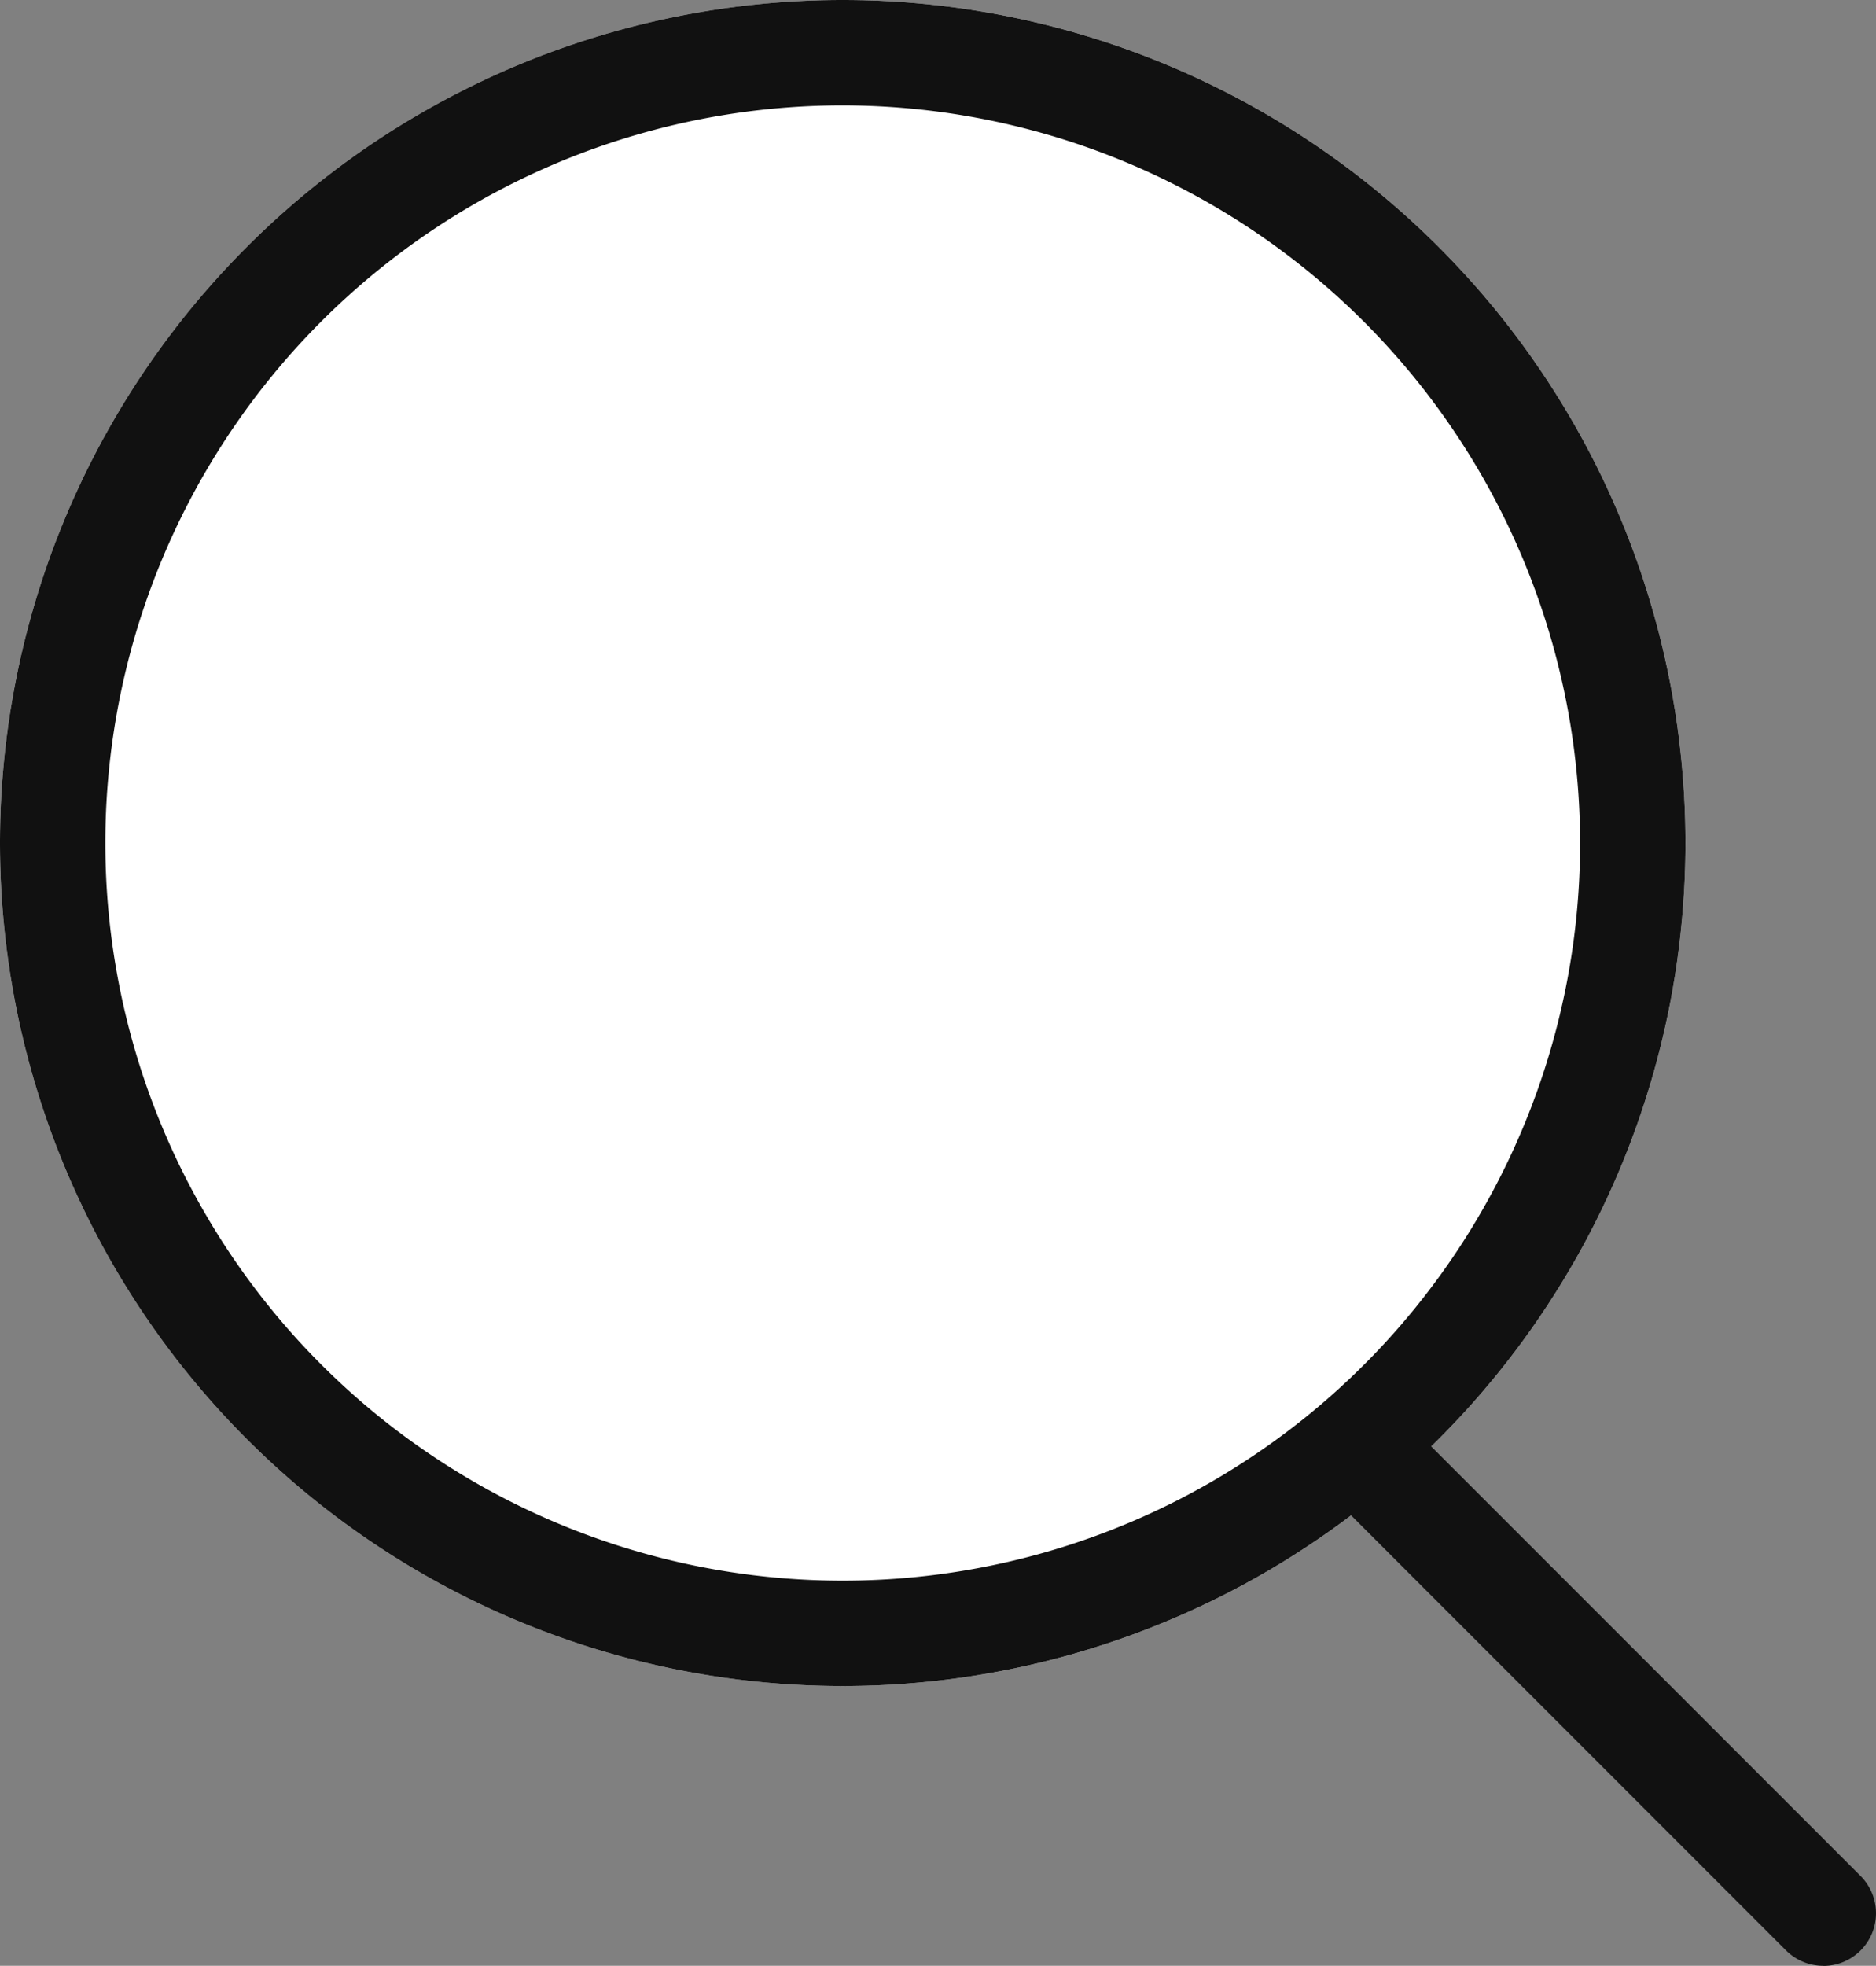
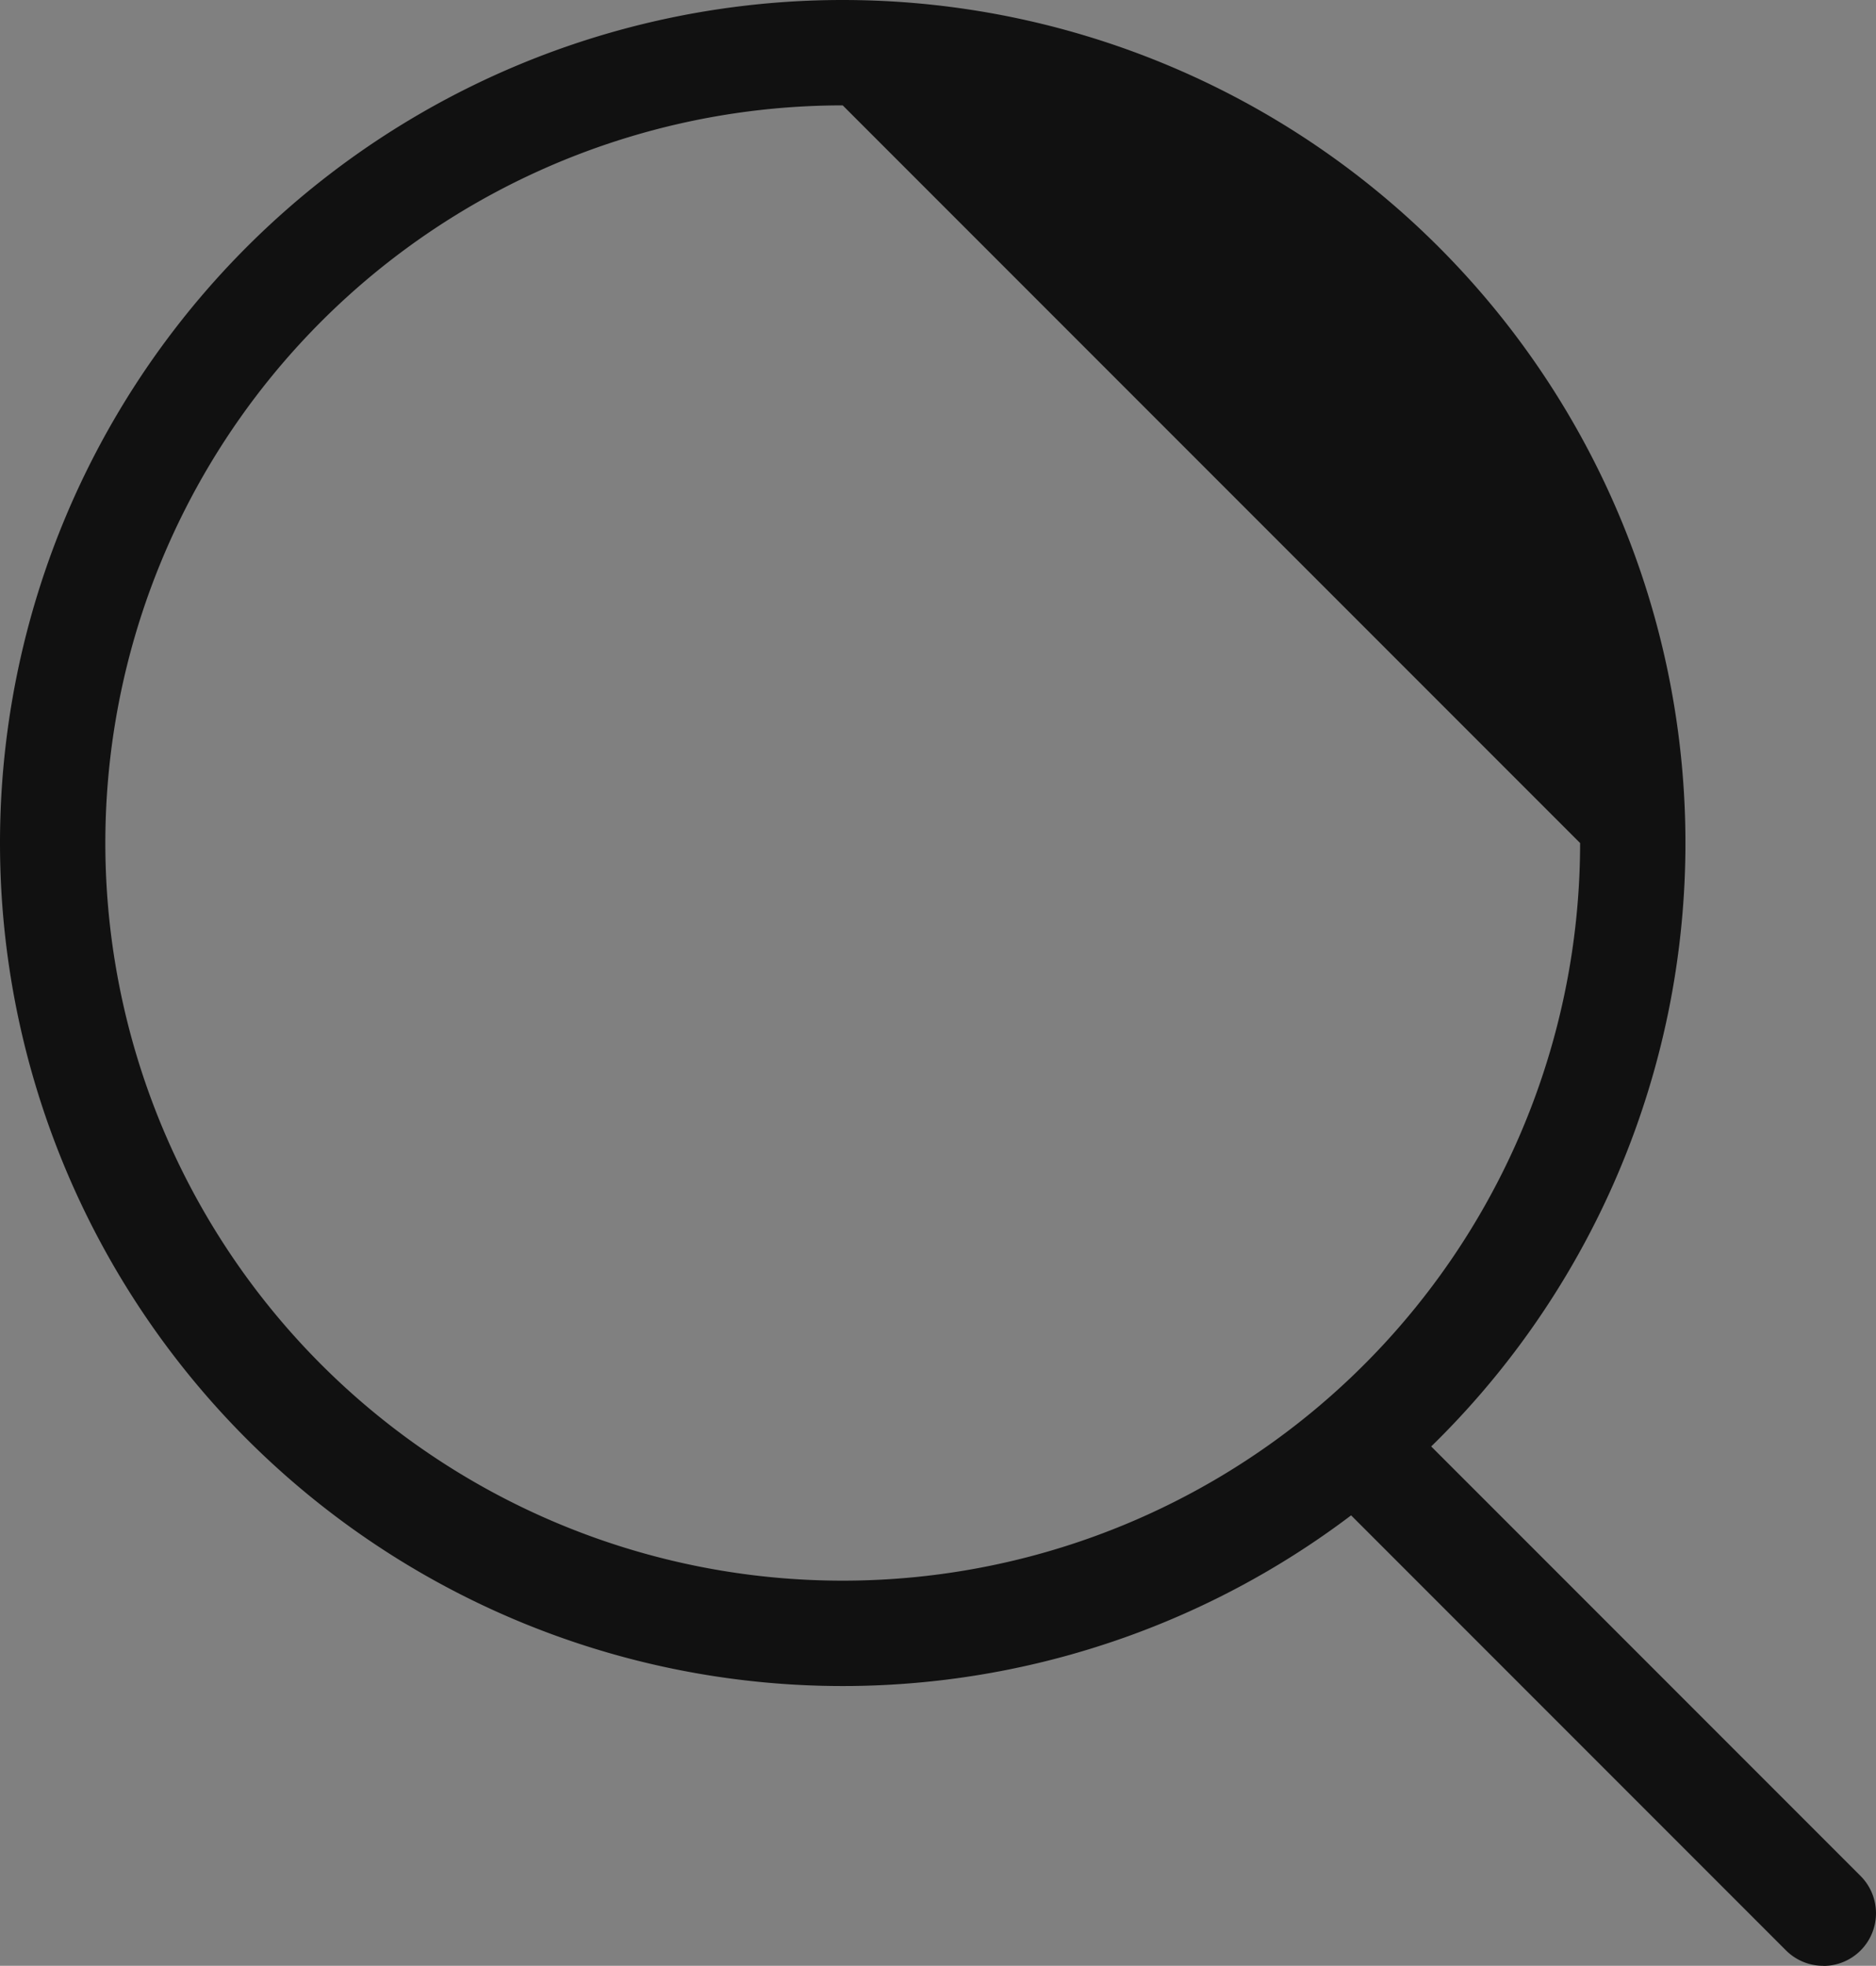
<svg xmlns="http://www.w3.org/2000/svg" width="17.809" height="18.655" viewBox="0 0 17.809 18.655">
  <rect x="0" y="0" width="17.809" height="18.655" fill="#808080" stroke="none" />
  <g transform="translate(-438 -1851)">
-     <circle cx="8" cy="8" r="8" transform="translate(438 1851)" fill="#fff" />
-     <path d="M8,1a7,7,0,1,0,7,7A7.008,7.008,0,0,0,8,1M8,0A8,8,0,1,1,0,8,8,8,0,0,1,8,0Z" transform="translate(438 1851)" fill="#111" />
+     <path d="M8,1a7,7,0,1,0,7,7M8,0A8,8,0,1,1,0,8,8,8,0,0,1,8,0Z" transform="translate(438 1851)" fill="#111" />
    <path d="M2295.309,1869.655a.5.5,0,0,1-.354-.146l-4.443-4.443a.5.5,0,0,1,.707-.707l4.443,4.443a.5.5,0,0,1-.354.854Z" transform="translate(-1840)" fill="#111" />
  </g>
</svg>